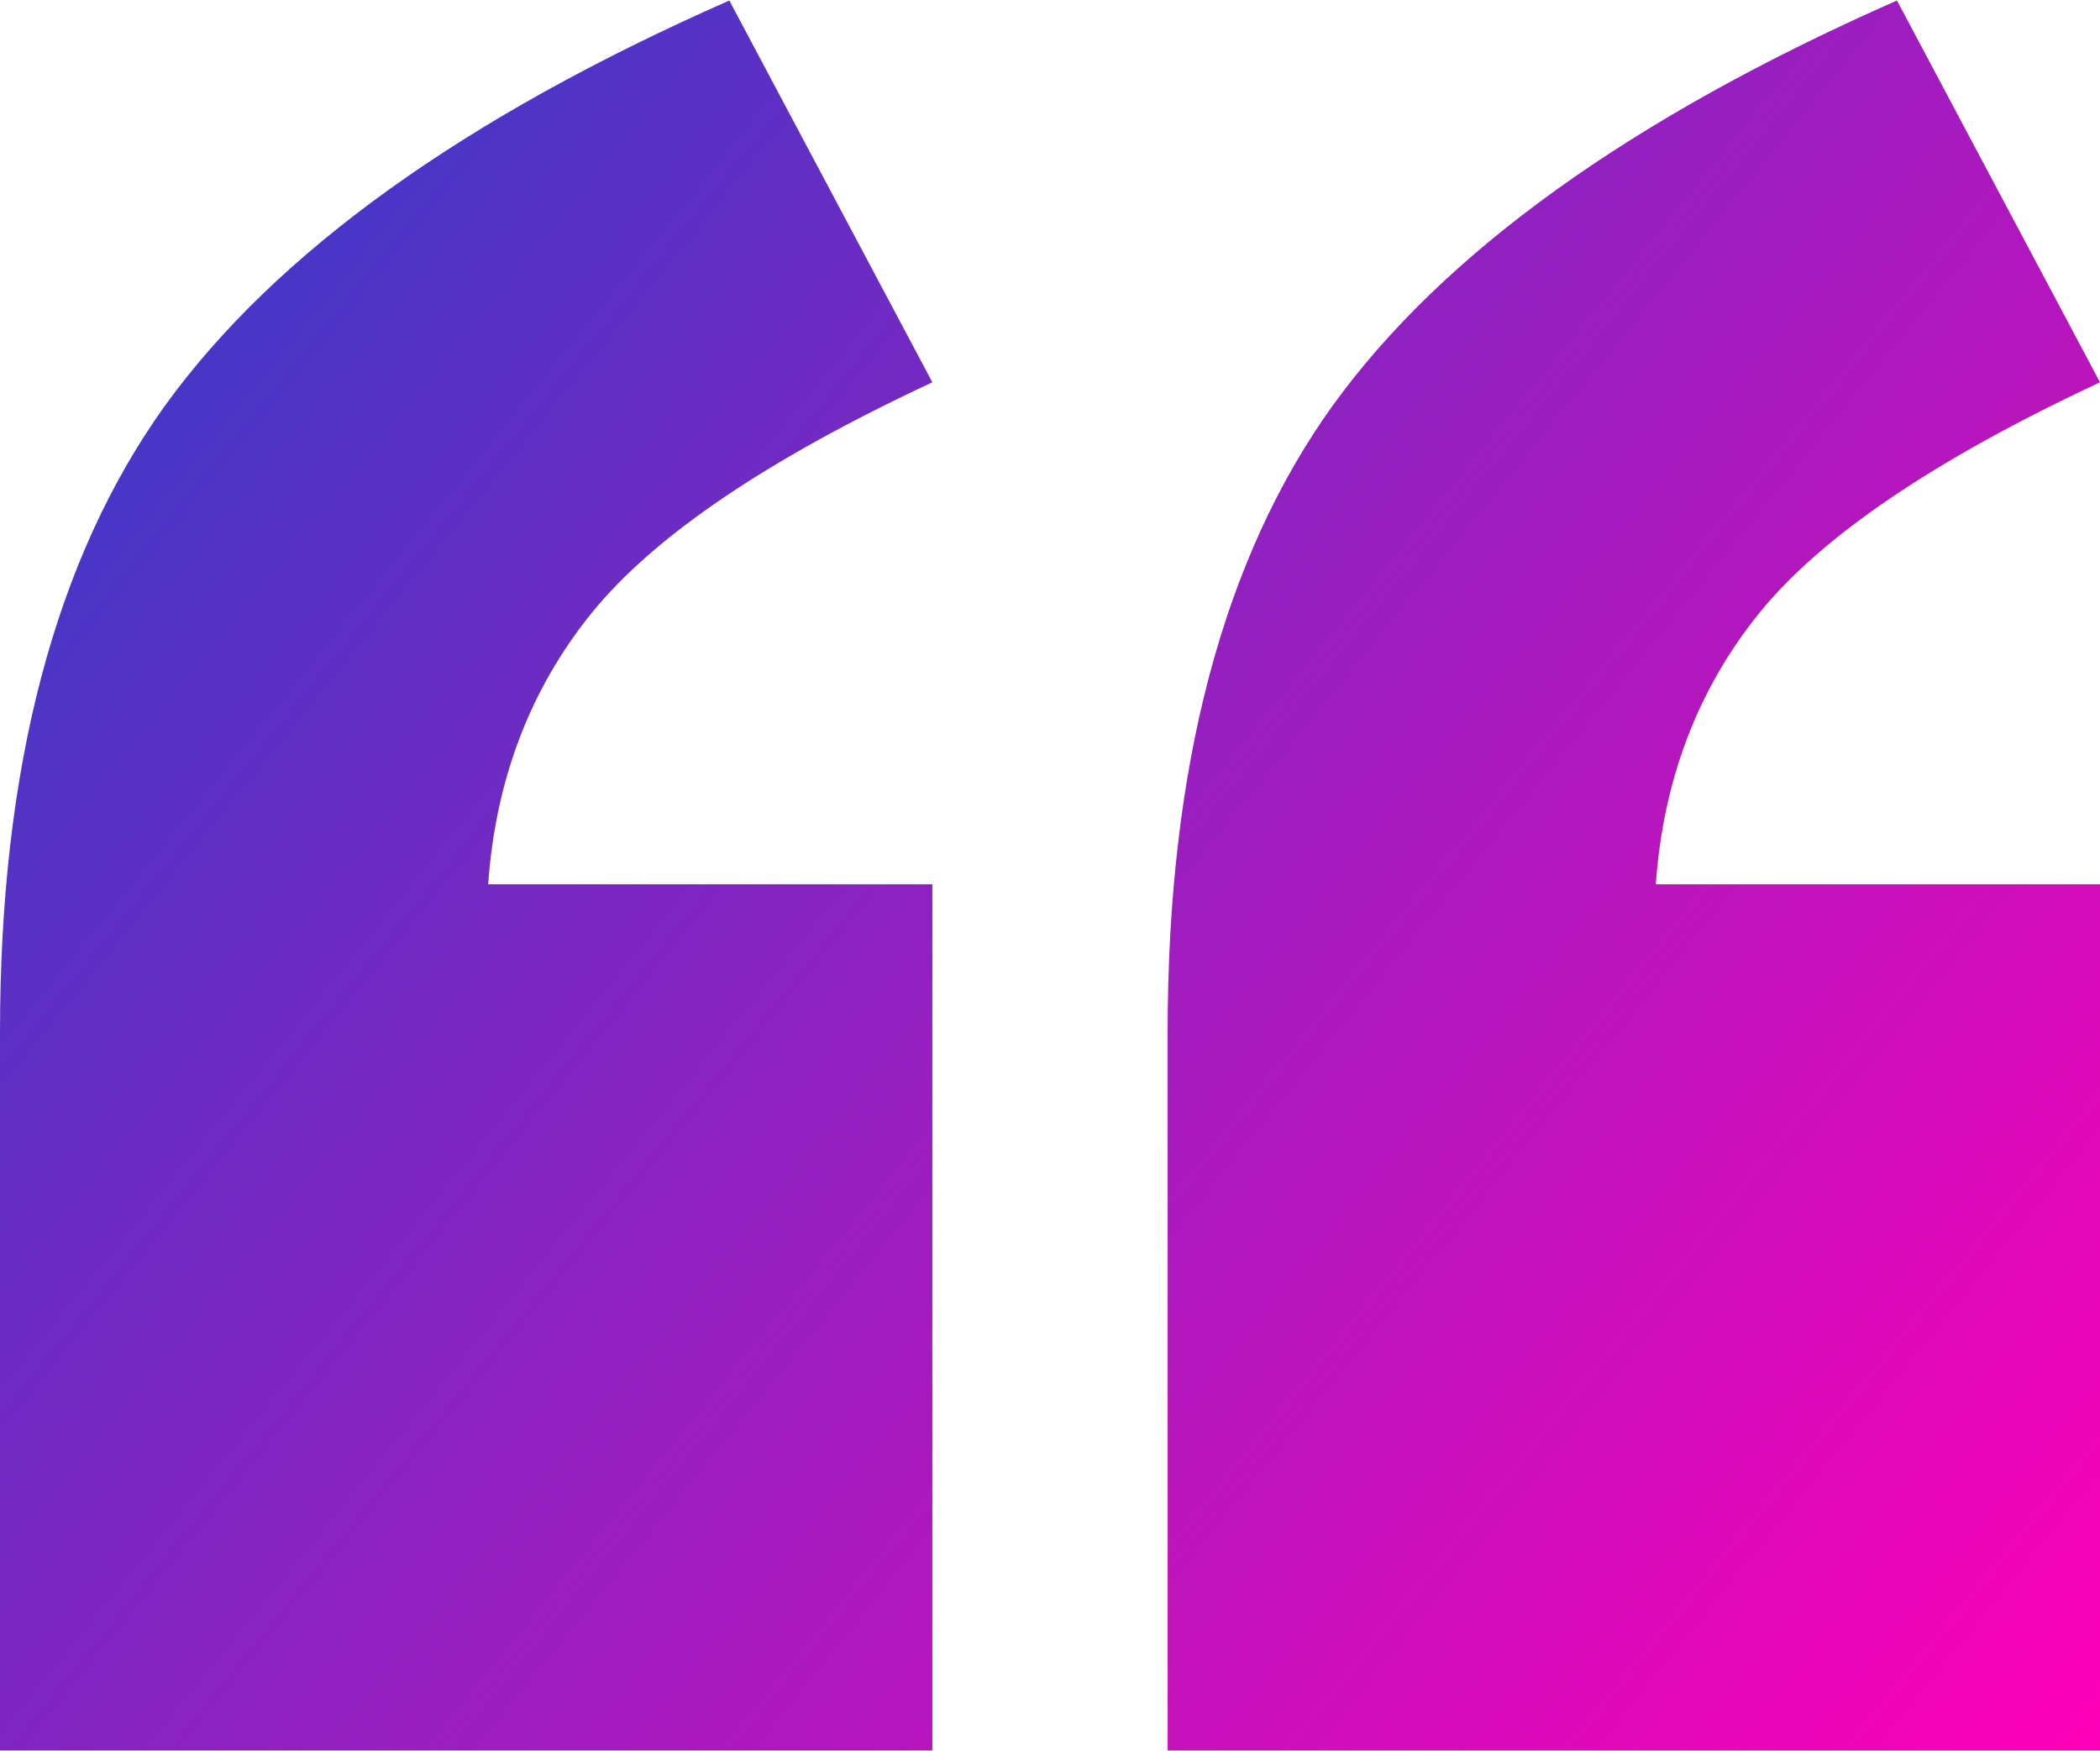
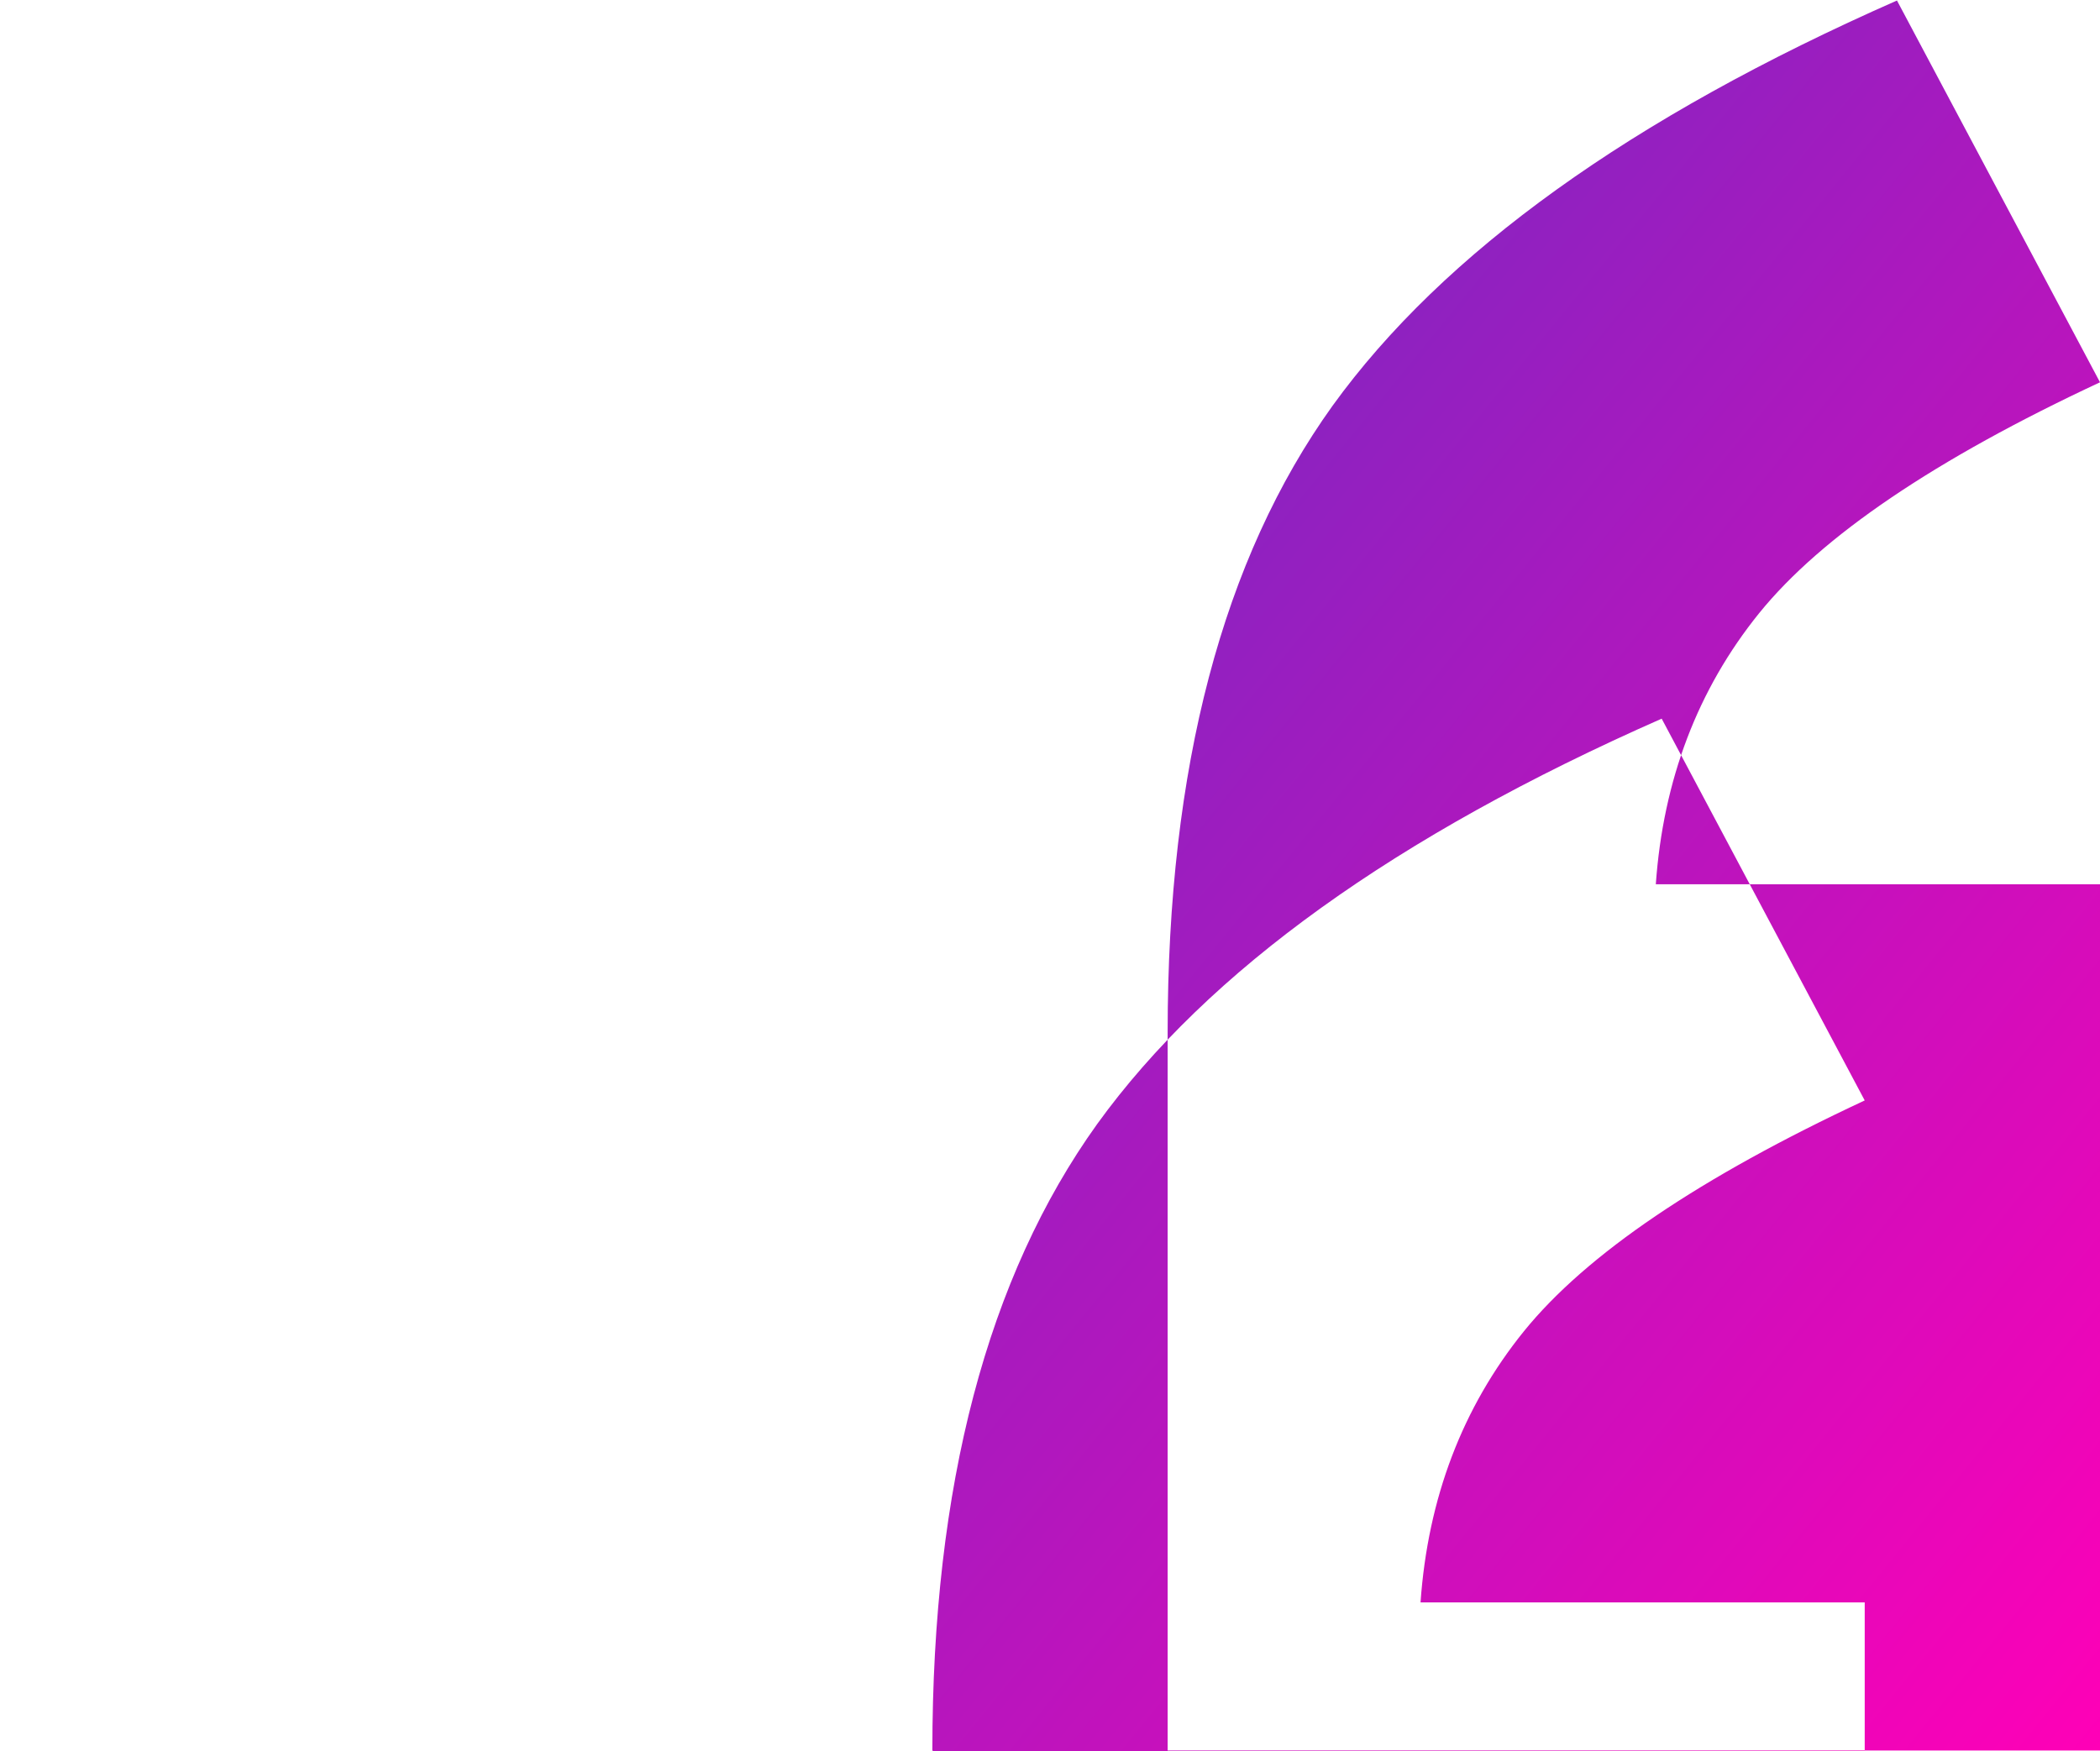
<svg xmlns="http://www.w3.org/2000/svg" xml:space="preserve" width="1012px" height="844px" shape-rendering="geometricPrecision" text-rendering="geometricPrecision" image-rendering="optimizeQuality" fill-rule="evenodd" clip-rule="evenodd" viewBox="0 0 1898997 1582824">
  <defs>
    <linearGradient id="id0" gradientUnits="userSpaceOnUse" x1="1.90866e+006" y1="1.57094e+006" x2="-9638.58" y2="11889.3">
      <stop offset="0" stop-opacity="1" stop-color="#FF00B7" />
      <stop offset="1" stop-opacity="1" stop-color="#2A3FC9" />
    </linearGradient>
  </defs>
  <g id="Слой_x0020_1">
-     <path fill="url(#id0)" d="M1898997 1582824l-843115 0 0 -649559c0,-239283 49725,-428187 149133,-566735 100103,-138527 269774,-260492 510381,-366530l183601 345318c-149134,69610 -251866,139200 -308198,208790 -55680,68937 -86844,151132 -93472,245258l401670 0 0 783458zm-1055882 0l-843115 0 0 -649559c0,-239283 49726,-428187 149133,-566735 100103,-138527 269774,-260492 510380,-366530l183602 345318c-149133,69610 -251866,139200 -308197,208790 -55681,68937 -86847,151132 -93475,245258l401672 0 0 783458z" />
+     <path fill="url(#id0)" d="M1898997 1582824l-843115 0 0 -649559c0,-239283 49725,-428187 149133,-566735 100103,-138527 269774,-260492 510381,-366530l183601 345318c-149134,69610 -251866,139200 -308198,208790 -55680,68937 -86844,151132 -93472,245258l401670 0 0 783458zm-1055882 0c0,-239283 49726,-428187 149133,-566735 100103,-138527 269774,-260492 510380,-366530l183602 345318c-149133,69610 -251866,139200 -308197,208790 -55681,68937 -86847,151132 -93475,245258l401672 0 0 783458z" />
  </g>
</svg>